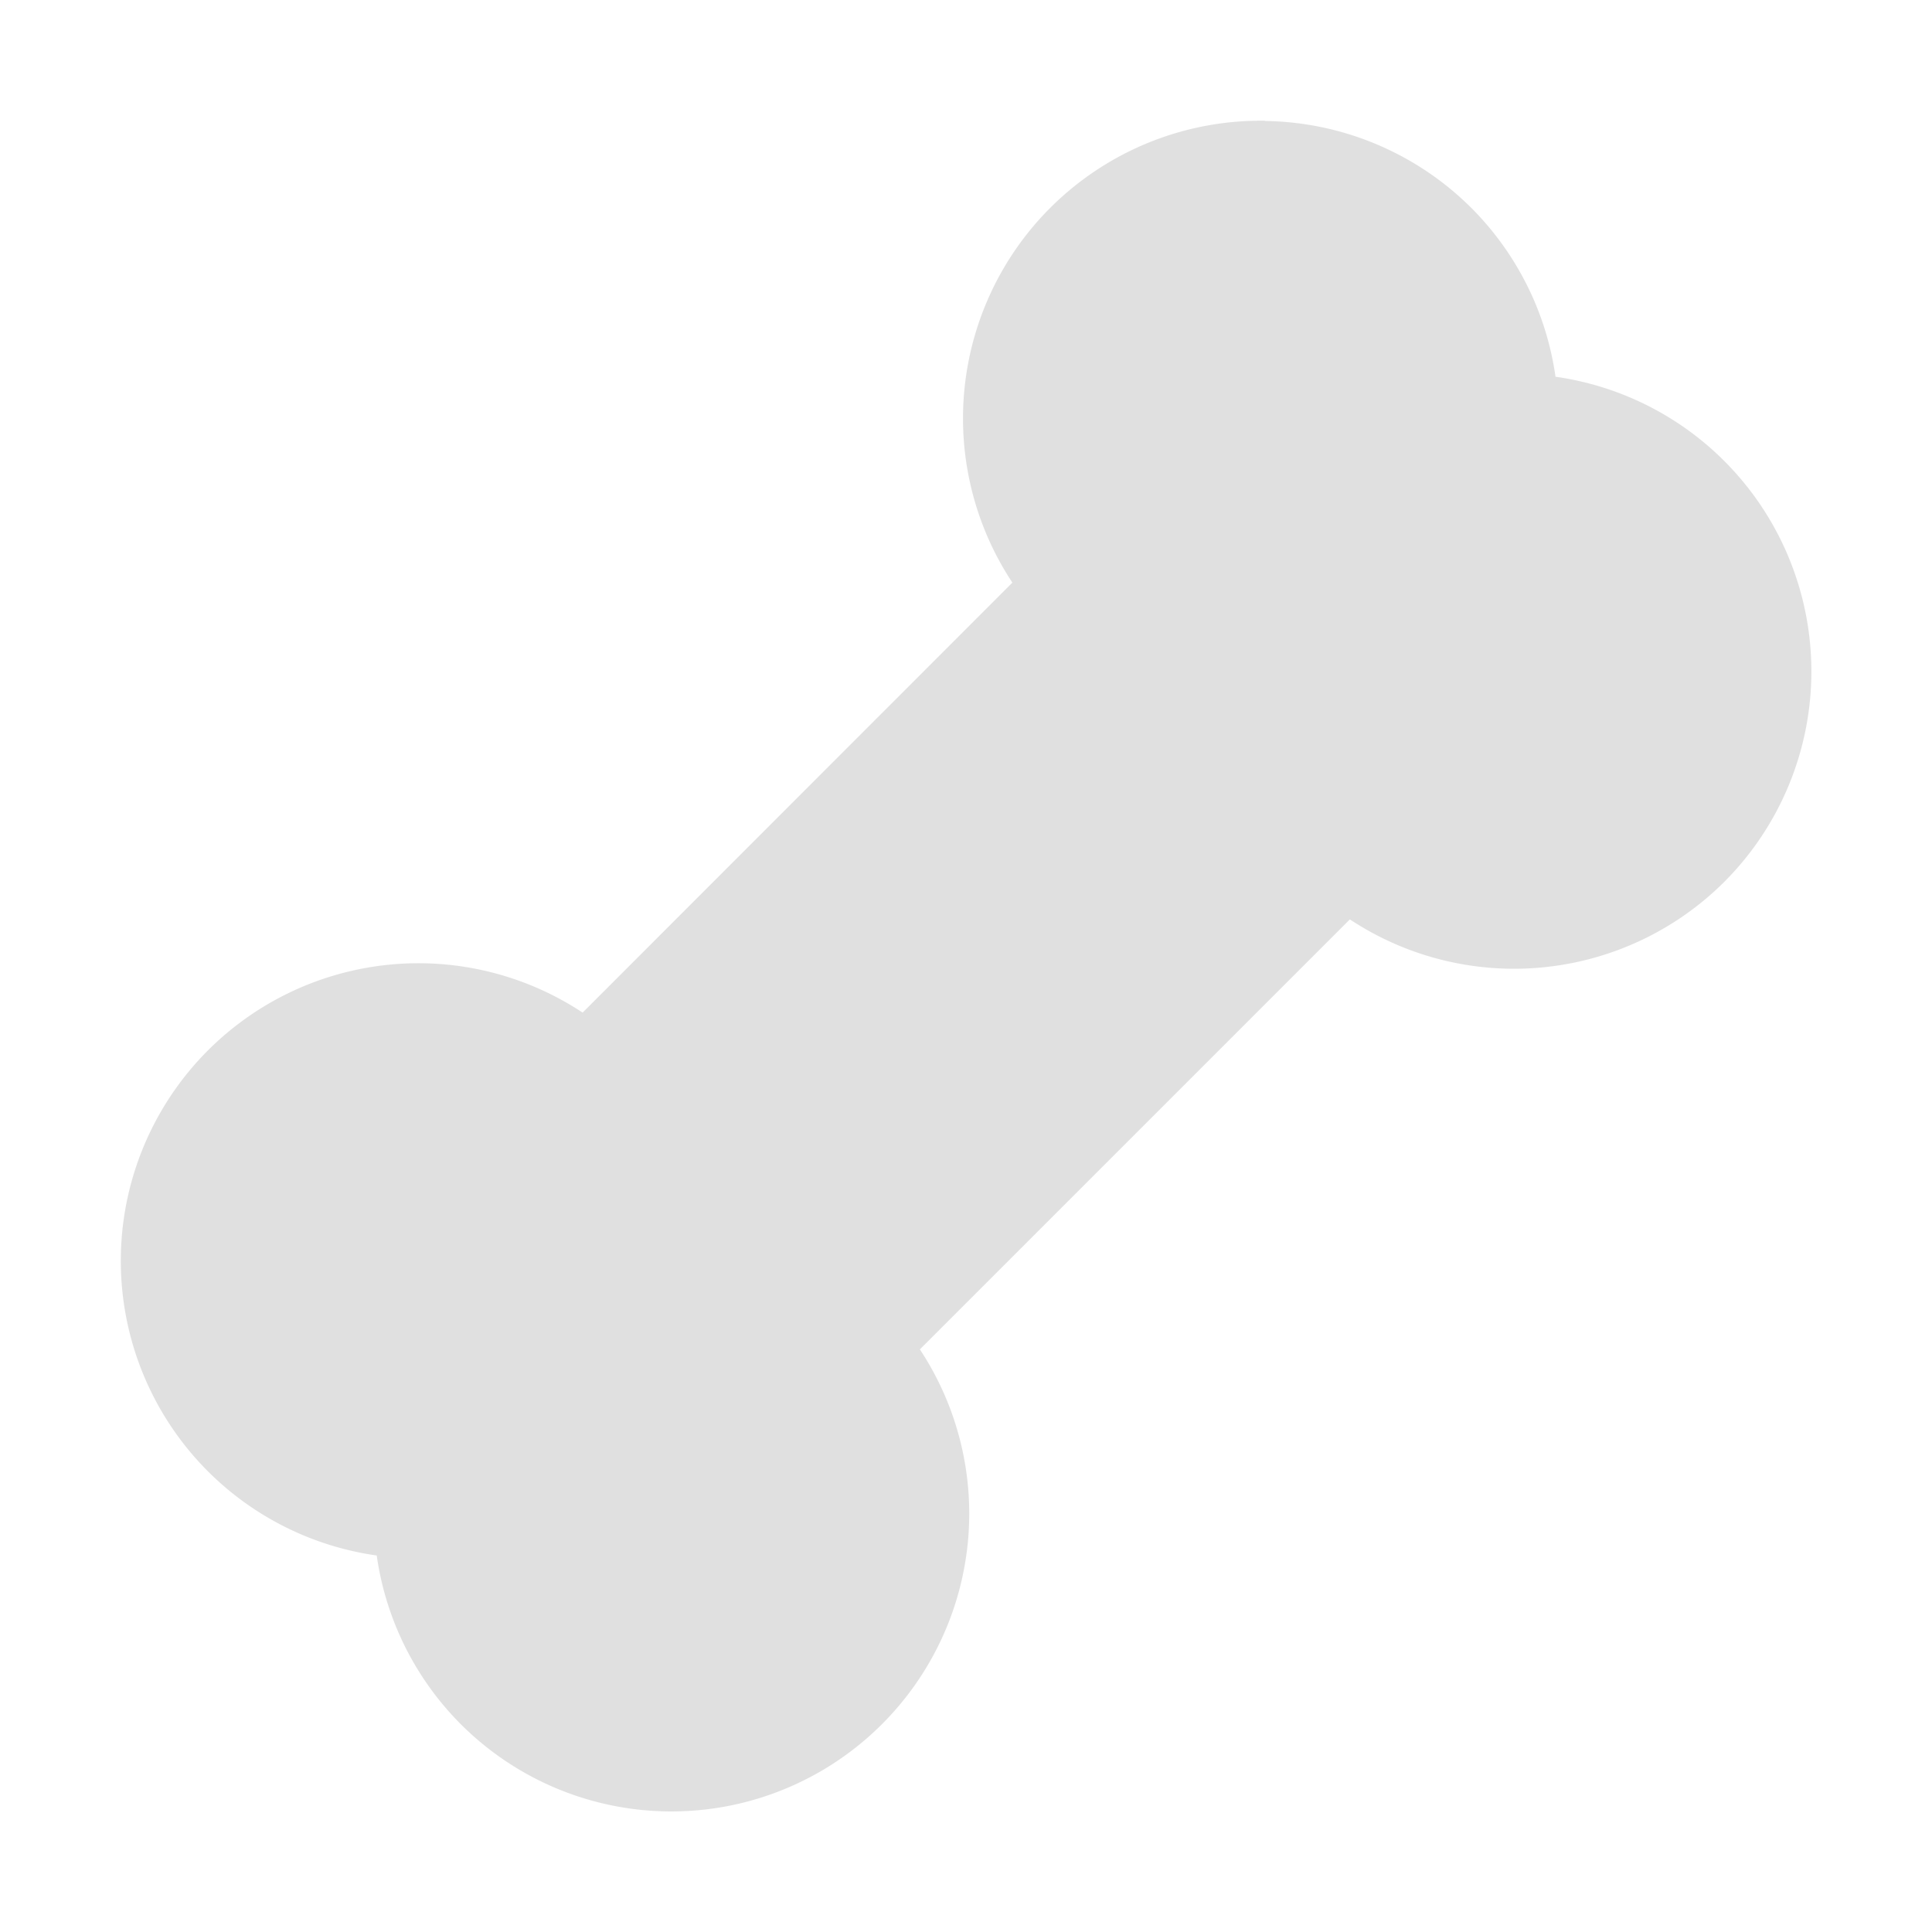
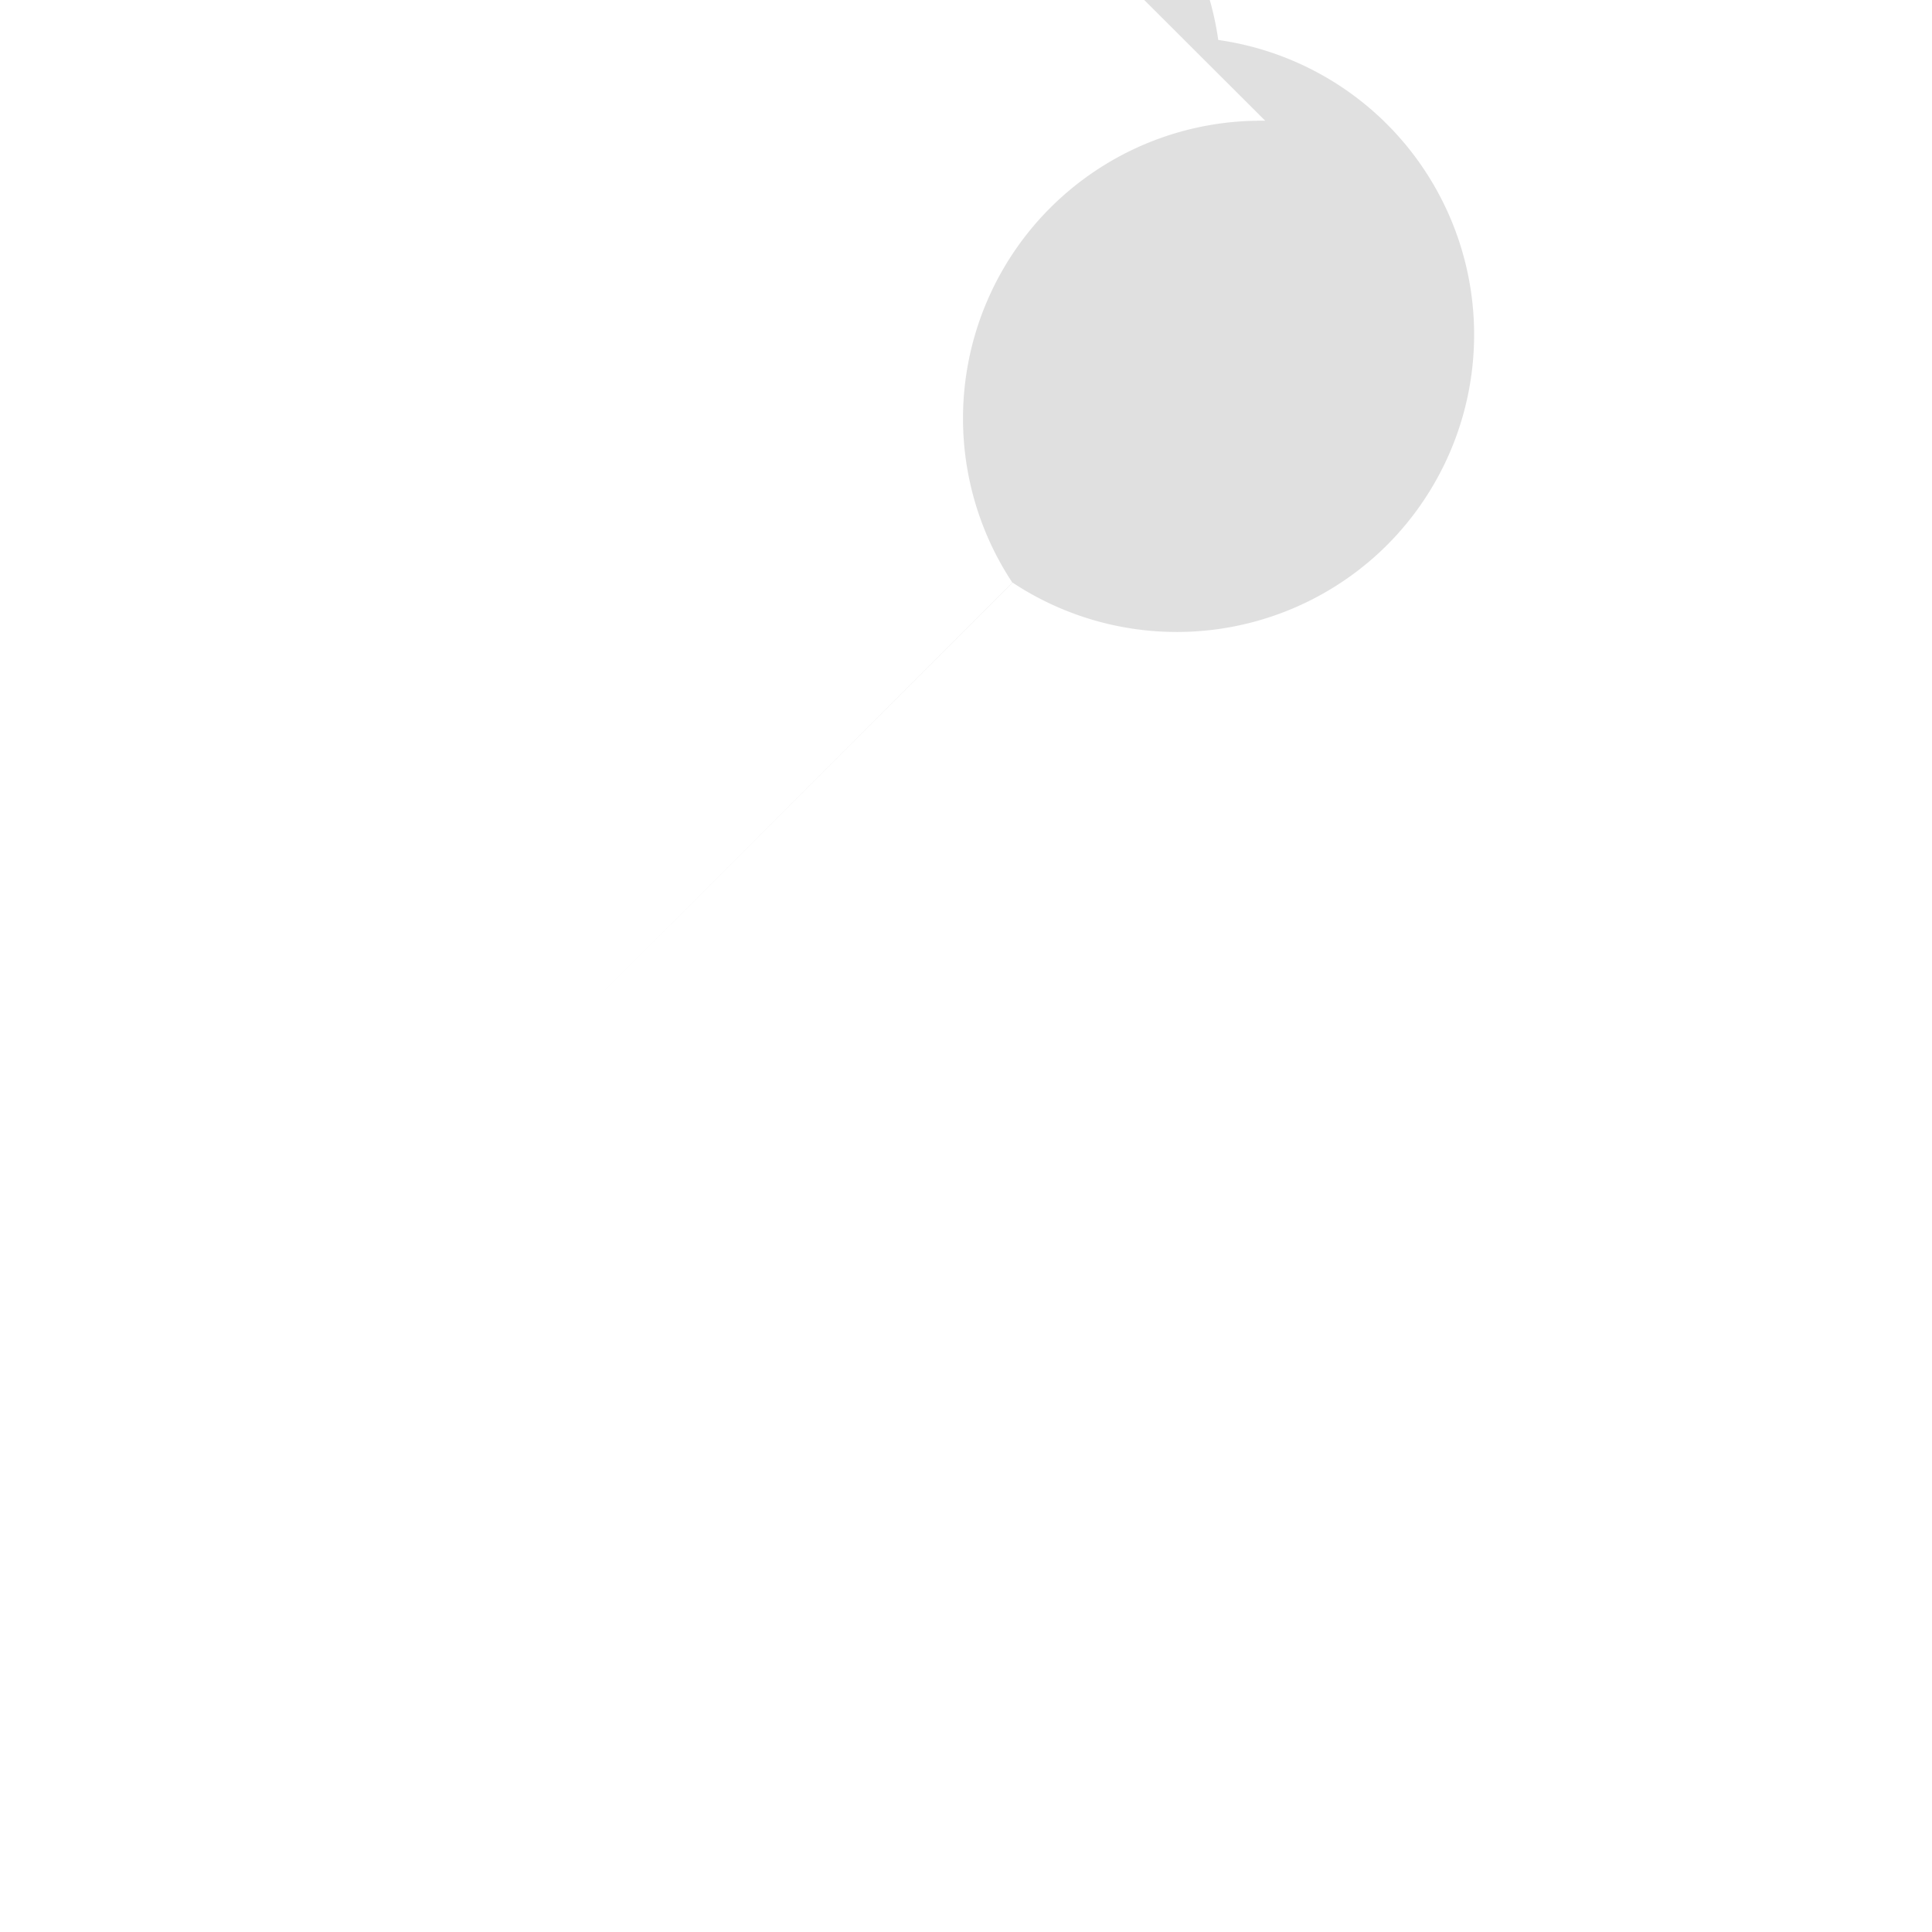
<svg xmlns="http://www.w3.org/2000/svg" width="16" height="16" version="1.1" viewBox="0 0 16 16">
  <g transform="translate(0 -1036.4)">
-     <path d="m10.478 1037.4a2.466 2.466 0 0 0 -1.78 0.721 2.466 2.466 0 0 0 -0.314 3.104l-3.559 3.561a2.466 2.466 0 0 0 -3.102 0.312 2.466 2.466 0 0 0 0 3.488 2.466 2.466 0 0 0 1.397 0.696 2.466 2.466 0 0 0 0.696 1.397 2.466 2.466 0 0 0 3.488 0 2.466 2.466 0 0 0 0.314 -3.104l3.561-3.561a2.466 2.466 0 0 0 3.1 -0.31 2.466 2.466 0 0 0 0 -3.487 2.466 2.466 0 0 0 -1.397 -0.697 2.466 2.466 0 0 0 -0.696 -1.397 2.466 2.466 0 0 0 -1.707 -0.721z" fill="#e0e0e0" fill-opacity=".996" />
+     <path d="m10.478 1037.4a2.466 2.466 0 0 0 -1.78 0.721 2.466 2.466 0 0 0 -0.314 3.104l-3.559 3.561l3.561-3.561a2.466 2.466 0 0 0 3.1 -0.31 2.466 2.466 0 0 0 0 -3.487 2.466 2.466 0 0 0 -1.397 -0.697 2.466 2.466 0 0 0 -0.696 -1.397 2.466 2.466 0 0 0 -1.707 -0.721z" fill="#e0e0e0" fill-opacity=".996" />
  </g>
</svg>